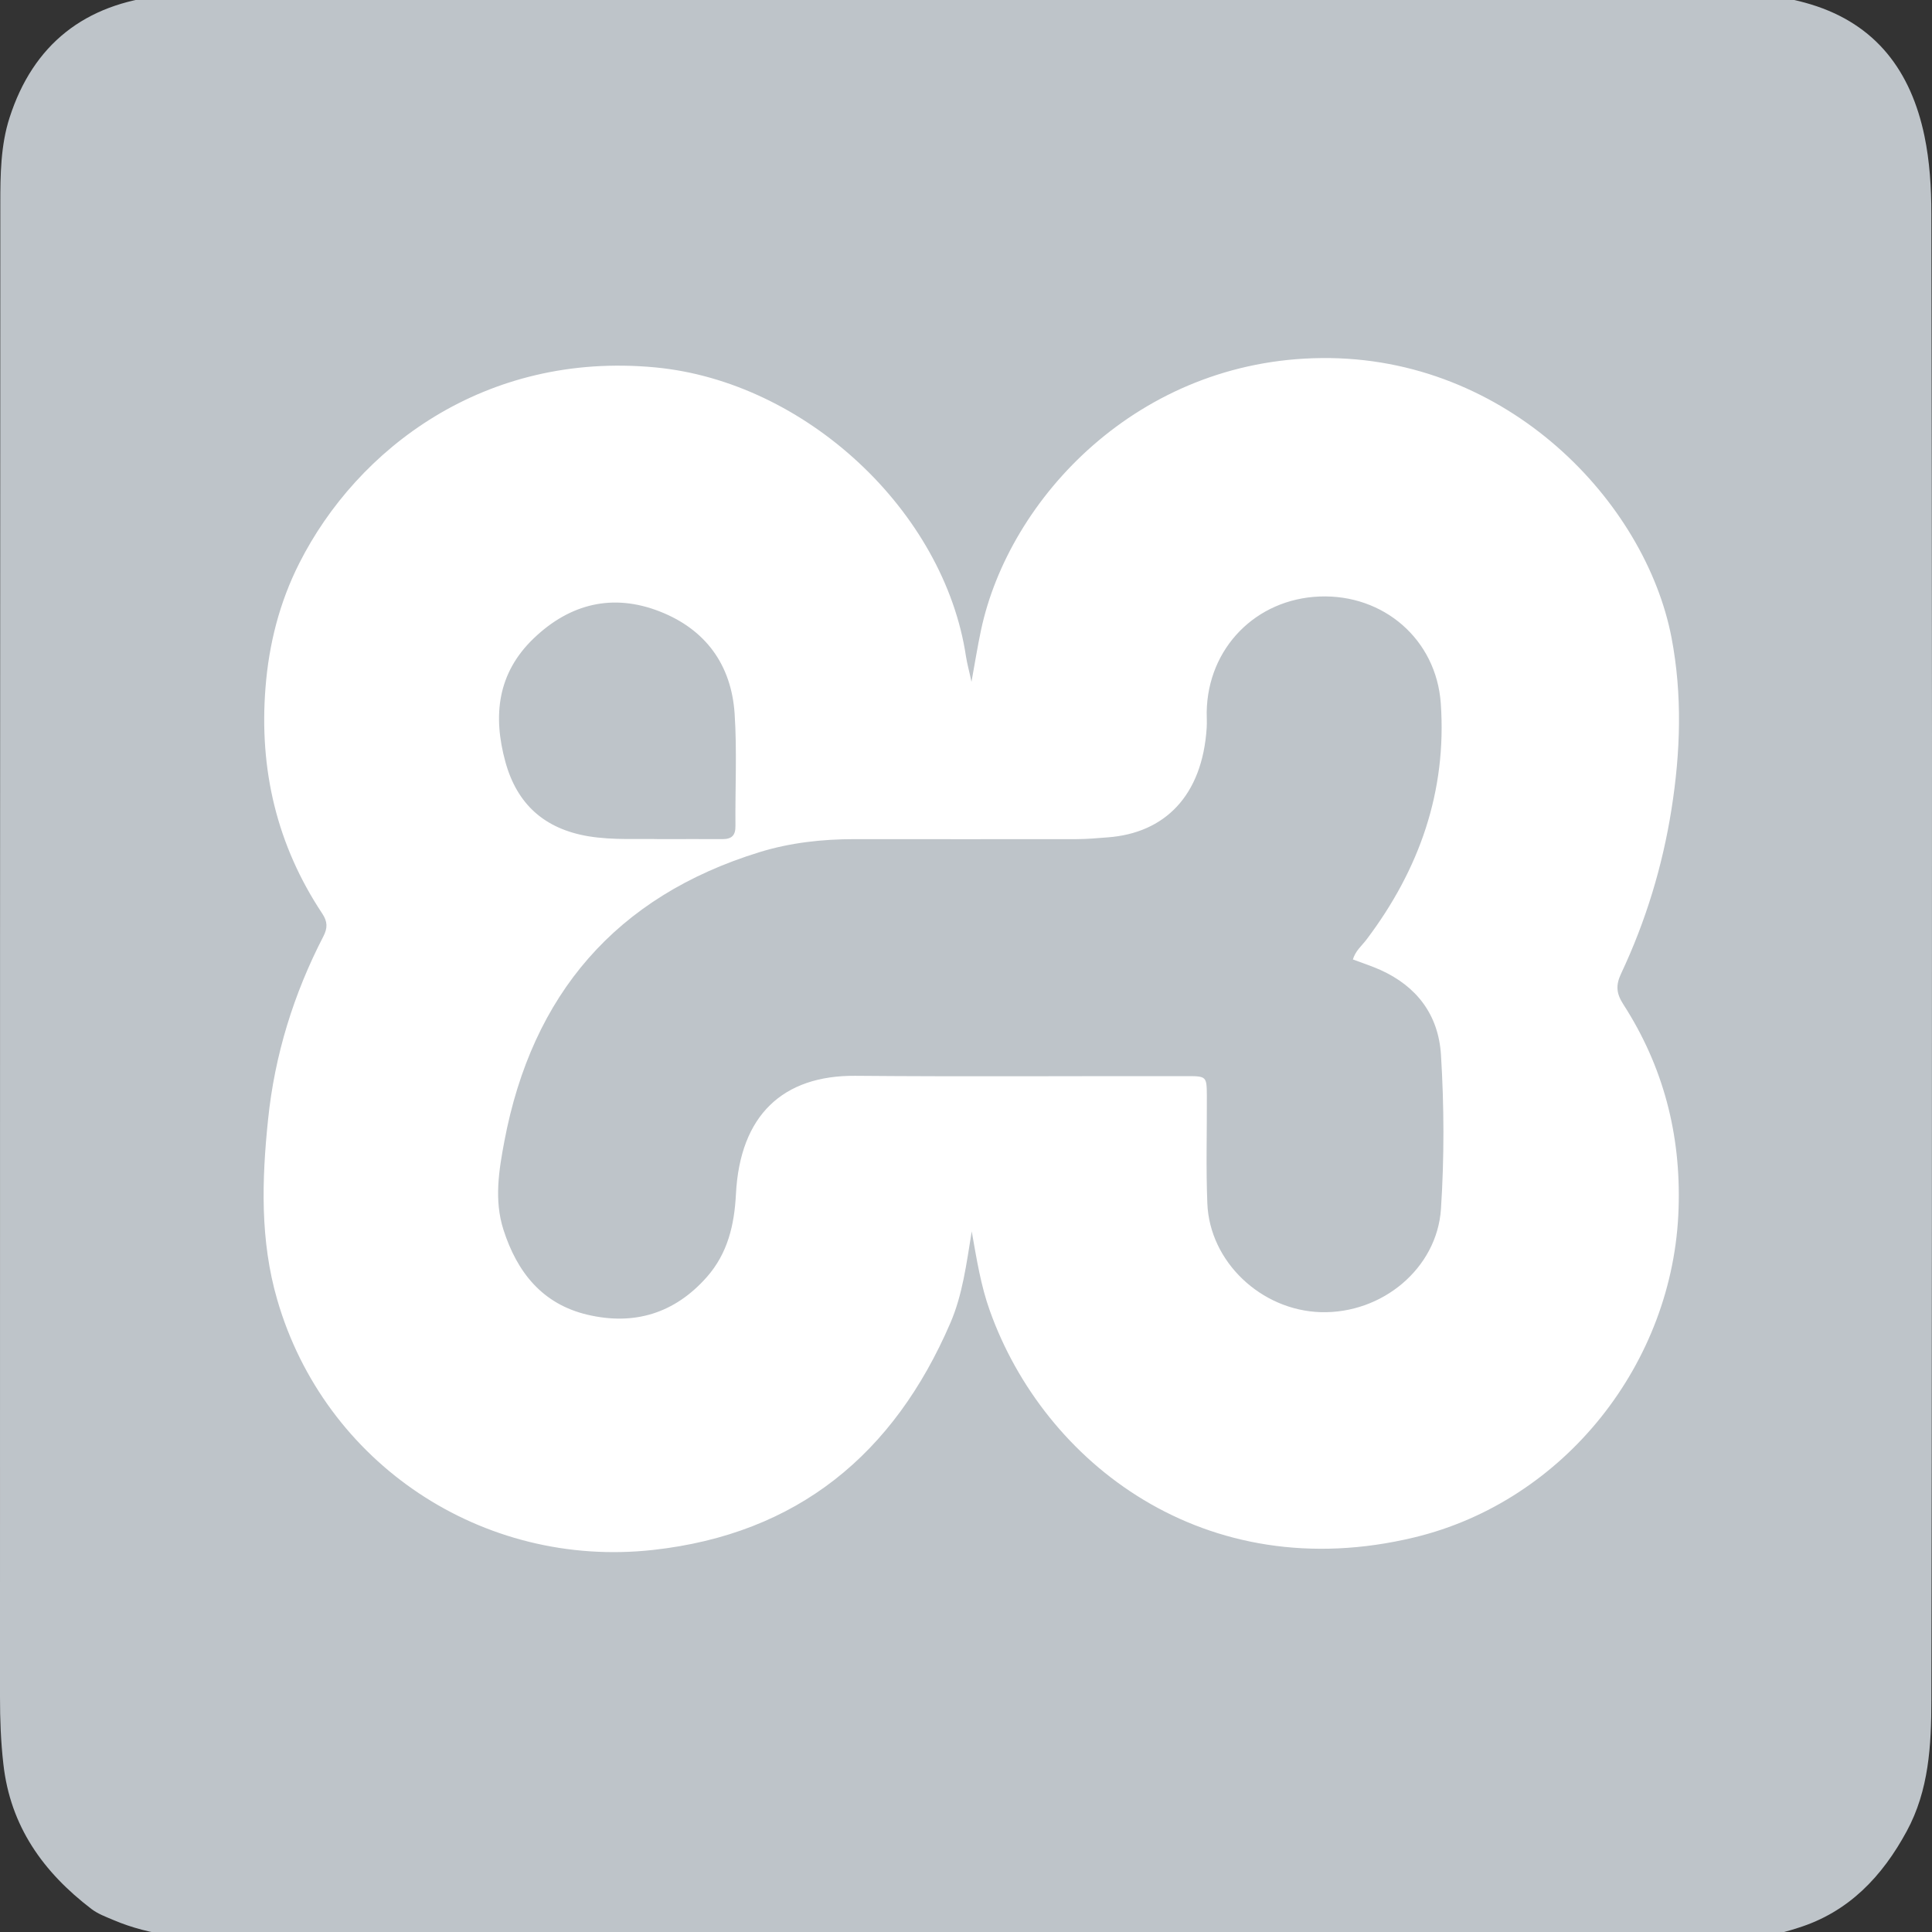
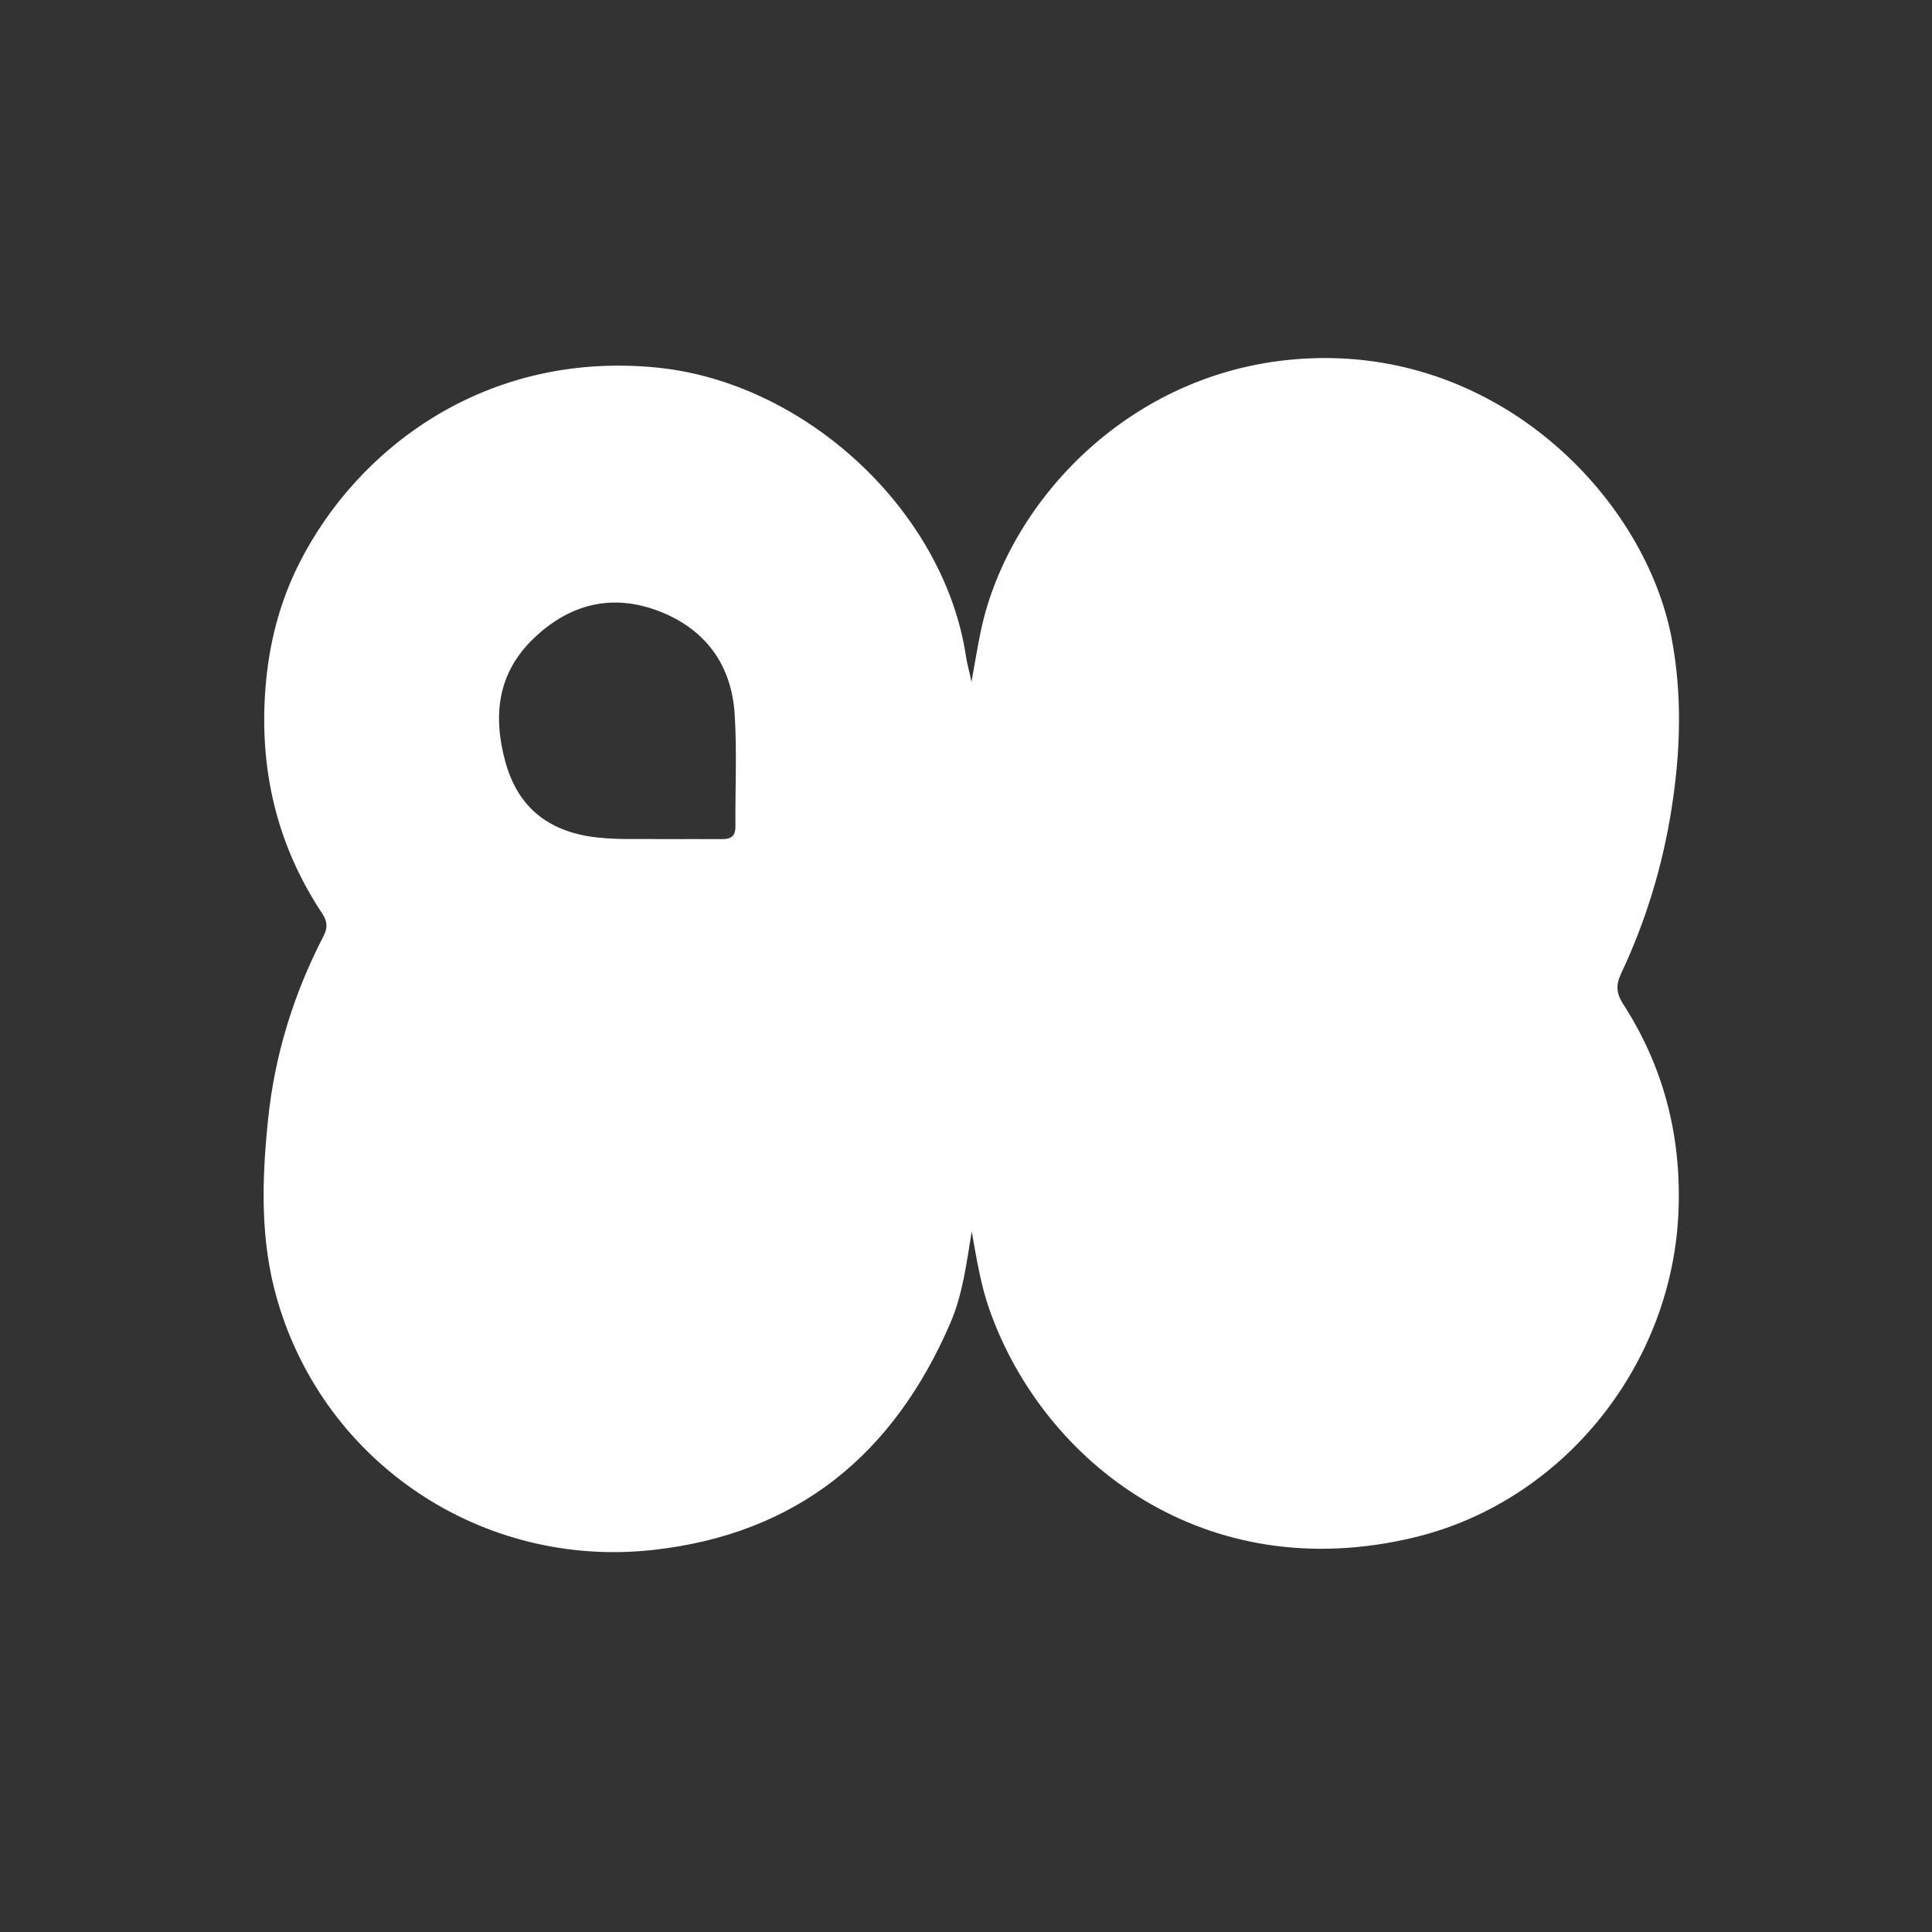
<svg xmlns="http://www.w3.org/2000/svg" id="Capa_1" data-name="Capa 1" viewBox="0 0 120 120">
  <rect x="0" y="0" width="120" height="120" fill="#333333" stroke="none" />
  <defs>
    <style>
      .cls-1 {
        fill: #bec4c9;
      }

      .cls-1, .cls-2 {
        fill-rule: evenodd;
        stroke-width: 0px;
      }

      .cls-2 {
        fill: #fff;
      }
    </style>
  </defs>
-   <path class="cls-1" d="m59.97-.47c15.58,0,31.15,0,46.73,0,1.95,0,3.89.17,5.77.74,4.07,1.24,6.22,4.16,7.06,8.17.33,1.59.43,3.22.43,4.84.02,10.91.04,21.82.04,32.73,0,19.87,0,39.73-.04,59.6,0,2.78-.15,5.59-1.53,8.13-1.52,2.81-3.61,5.03-6.77,6.01-.57.18-1.17.38-1.76.38-1.35,0-2.67.34-4.01.34-30.5,0-61,.02-91.5-.03-2.48,0-5-.18-7.36-1.19-.47-.2-.94-.37-1.35-.68-3-2.29-5.04-5.14-5.47-9-.16-1.39-.21-2.78-.21-4.17C0,74.48,0,43.56.02,12.65c0-1.79.02-3.62.57-5.33C2.06,2.74,5.28.24,10.04-.26c1.11-.12,2.22-.19,3.34-.2,15.53-.01,31.06,0,46.59,0h0Z" />
-   <path class="cls-2" d="m60.36,76.46c-.34,2.09-.58,3.97-1.33,5.71-3.51,8.15-9.5,13.11-18.47,14.1-10.6,1.17-20.4-5.38-23.34-15.54-1.07-3.68-.96-7.44-.57-11.19.41-4.01,1.59-7.81,3.44-11.39.26-.51.26-.9-.07-1.4-2.83-4.26-3.93-8.96-3.53-14.03.21-2.71.87-5.31,2.1-7.74,3.6-7.12,11.52-13.16,22.11-12.16,9.32.88,17.95,8.92,19.3,17.96.07.45.2.9.34,1.57.22-1.21.38-2.21.59-3.2,1.74-8.21,9.78-16.81,21.17-16.91,11.55-.11,20.1,8.95,21.72,17.36.68,3.56.56,7.11,0,10.66-.56,3.55-1.6,6.96-3.13,10.21-.34.72-.3,1.23.13,1.9,2.49,3.86,3.59,8.09,3.44,12.68-.29,9.59-7.08,18.19-16.41,20.44-13.03,3.14-23.01-4.65-26.37-14.08-.55-1.53-.81-3.14-1.13-4.96h0Zm23.67-16.85c.14-.54.56-.87.86-1.27,3.27-4.34,4.98-9.19,4.6-14.65-.28-3.98-3.56-6.79-7.52-6.64-3.97.15-6.96,3.21-7.02,7.18,0,.32.02.65,0,.97-.27,4.23-2.61,6.55-6.15,6.81-.65.05-1.29.11-1.94.11-4.59.01-9.19,0-13.78,0-2.01,0-4,.22-5.91.81-8.92,2.75-14.12,8.85-15.84,17.94-.34,1.8-.65,3.67-.06,5.51.85,2.65,2.42,4.62,5.22,5.28,2.89.68,5.41-.07,7.42-2.35,1.29-1.47,1.7-3.22,1.8-5.13.25-4.93,2.93-7.39,7.41-7.36,6.87.06,13.73.01,20.6.02,1.22,0,1.23.02,1.24,1.22.01,2.23-.06,4.46.03,6.68.14,3.63,3.34,6.65,7.04,6.76,3.82.11,7.22-2.72,7.47-6.4.21-3.19.2-6.4,0-9.6-.16-2.47-1.5-4.24-3.77-5.26-.54-.24-1.12-.43-1.68-.64h0Zm-43.05-7.49c1.48,0,2.68-.01,3.89,0,.6,0,.82-.25.81-.83-.02-2.32.1-4.64-.05-6.95-.2-3.05-1.81-5.25-4.65-6.36-2.91-1.14-5.57-.49-7.82,1.66-2.26,2.16-2.56,4.8-1.77,7.68.73,2.65,2.44,4.16,5.14,4.62,1.57.26,3.14.14,4.44.18h0Z" />
+   <path class="cls-2" d="m60.36,76.46c-.34,2.09-.58,3.97-1.33,5.71-3.51,8.15-9.5,13.11-18.47,14.1-10.6,1.17-20.4-5.38-23.34-15.54-1.07-3.68-.96-7.44-.57-11.19.41-4.01,1.59-7.81,3.44-11.39.26-.51.26-.9-.07-1.4-2.83-4.26-3.93-8.96-3.53-14.03.21-2.71.87-5.31,2.1-7.74,3.6-7.12,11.52-13.16,22.11-12.16,9.32.88,17.95,8.92,19.3,17.96.07.45.2.9.34,1.57.22-1.21.38-2.21.59-3.2,1.74-8.21,9.78-16.81,21.17-16.91,11.55-.11,20.1,8.95,21.72,17.36.68,3.56.56,7.11,0,10.66-.56,3.55-1.6,6.96-3.13,10.21-.34.72-.3,1.23.13,1.9,2.49,3.86,3.59,8.09,3.44,12.68-.29,9.59-7.08,18.19-16.41,20.44-13.03,3.14-23.01-4.65-26.37-14.08-.55-1.53-.81-3.14-1.13-4.96h0Zm23.67-16.85h0Zm-43.05-7.49c1.48,0,2.68-.01,3.89,0,.6,0,.82-.25.81-.83-.02-2.32.1-4.64-.05-6.95-.2-3.05-1.81-5.25-4.65-6.36-2.91-1.14-5.57-.49-7.82,1.66-2.26,2.16-2.56,4.8-1.77,7.68.73,2.65,2.44,4.16,5.14,4.62,1.57.26,3.14.14,4.44.18h0Z" />
</svg>